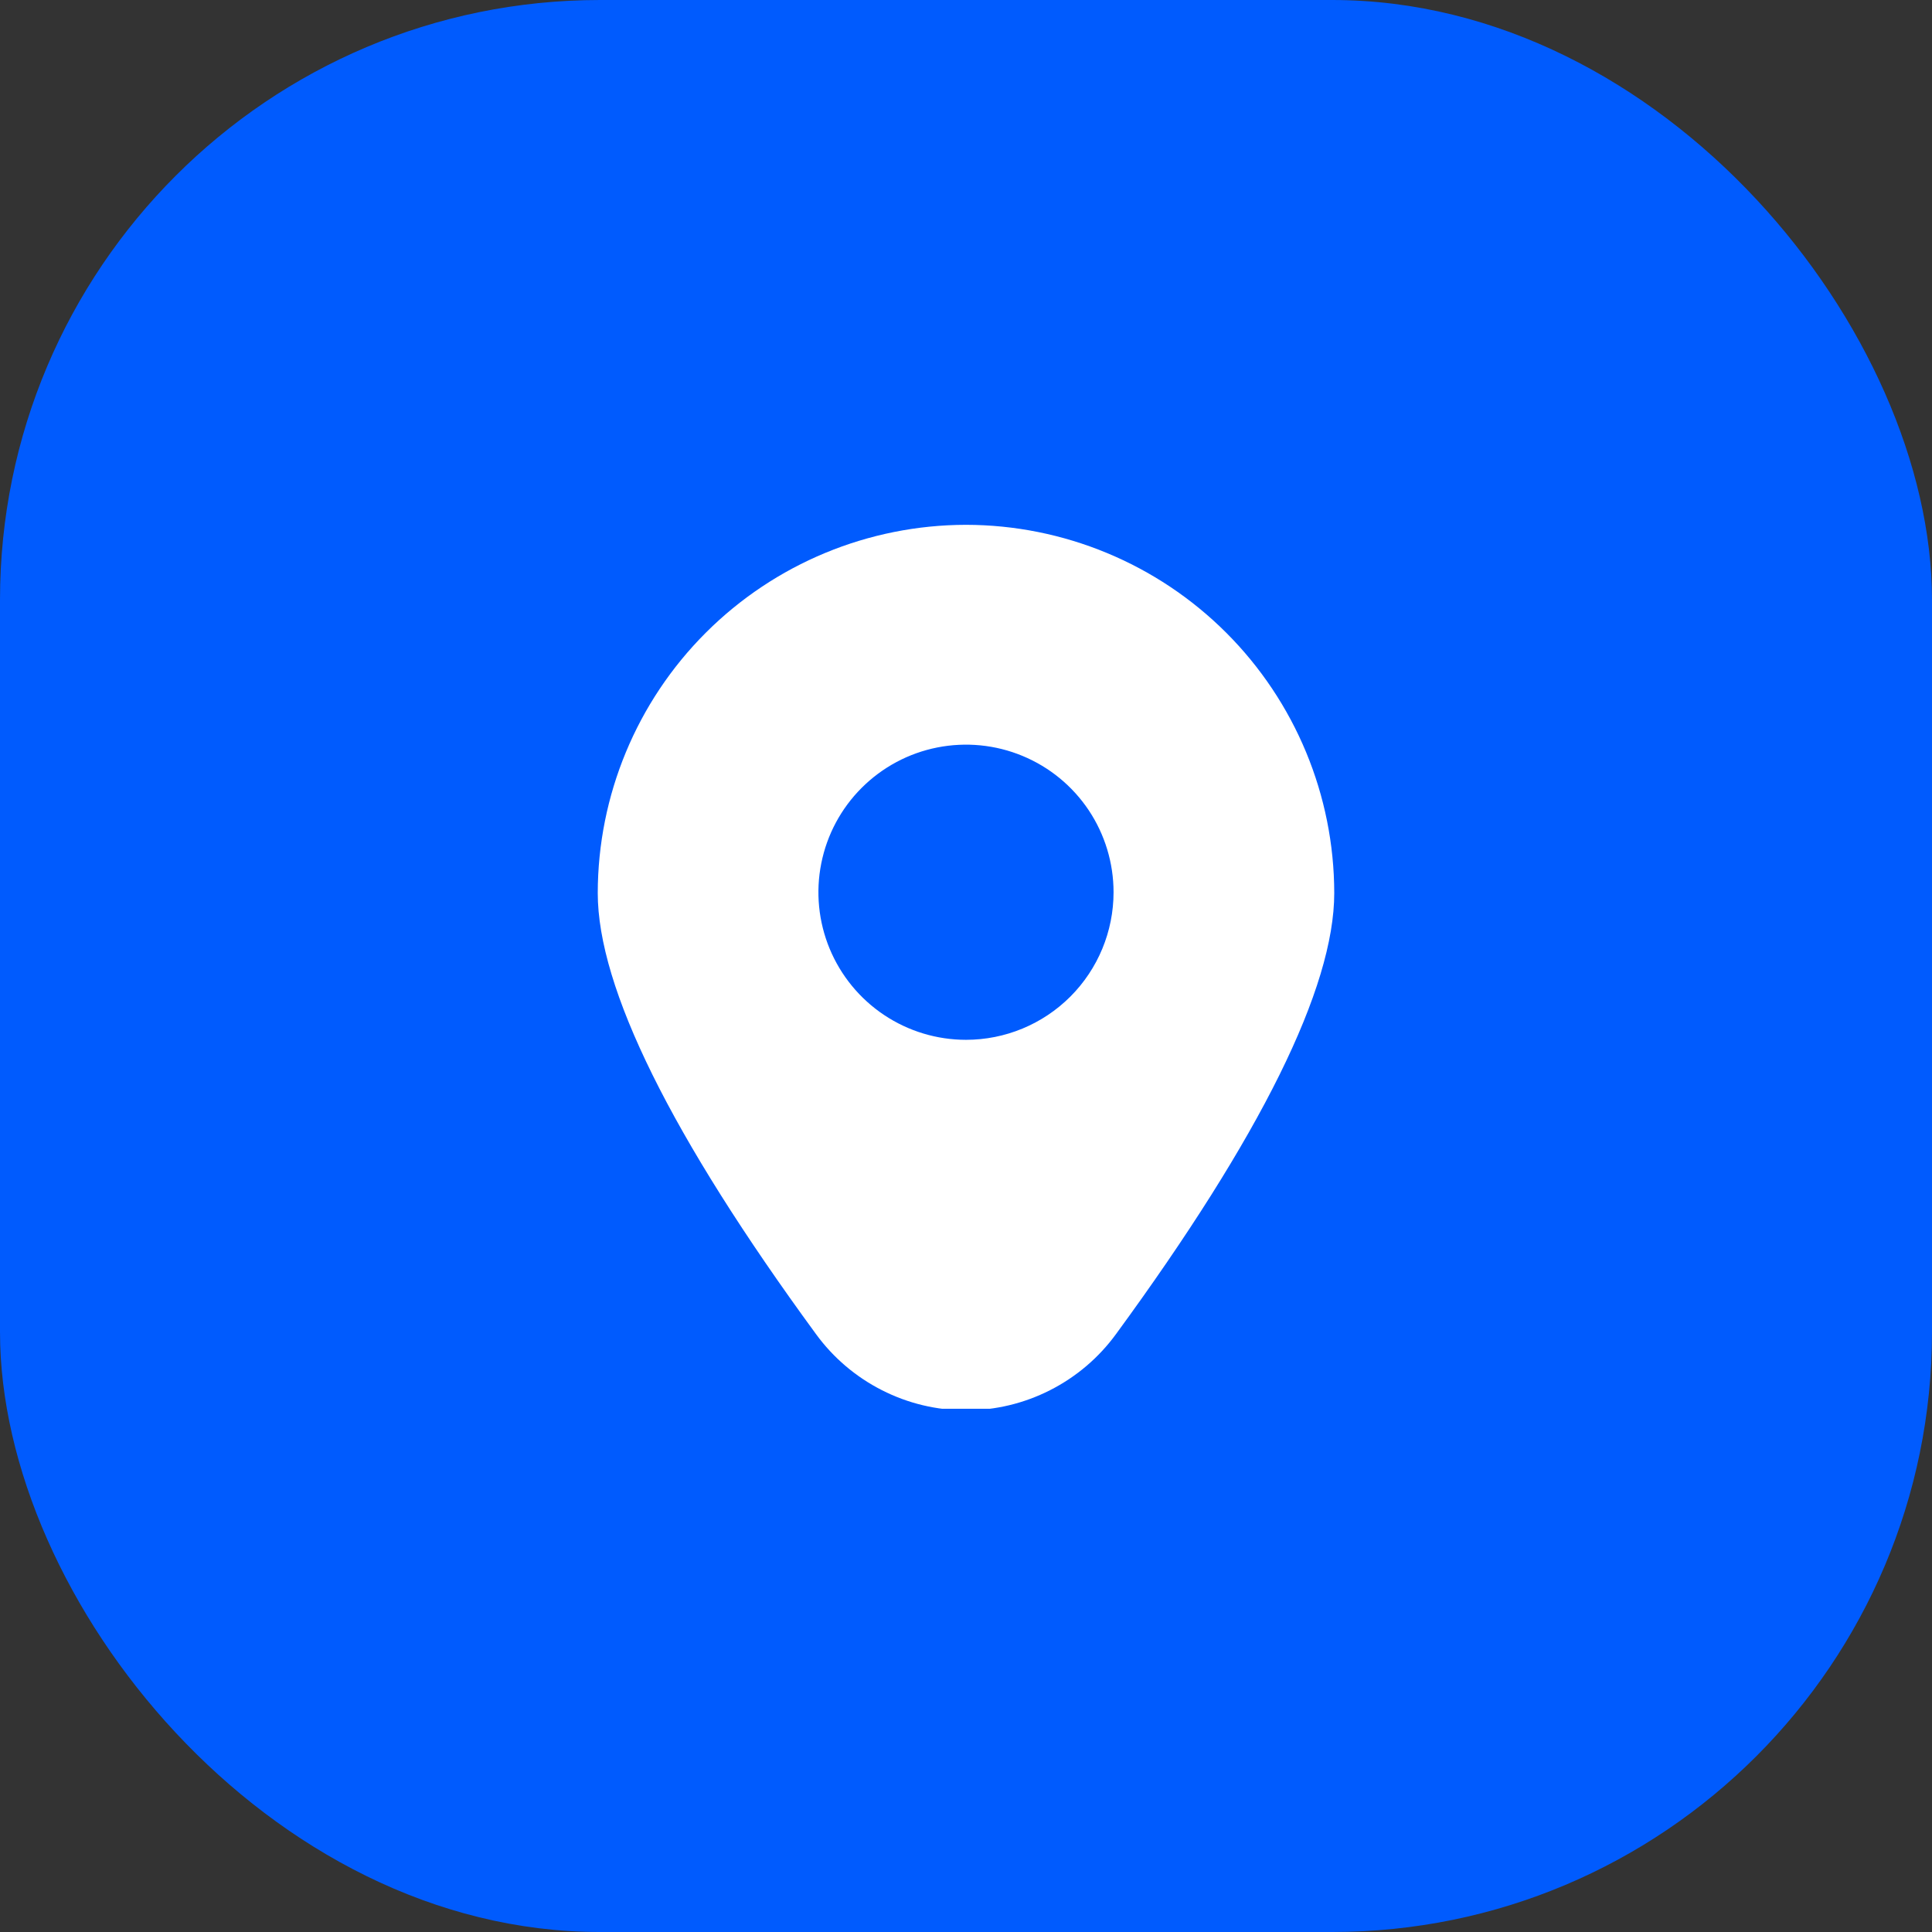
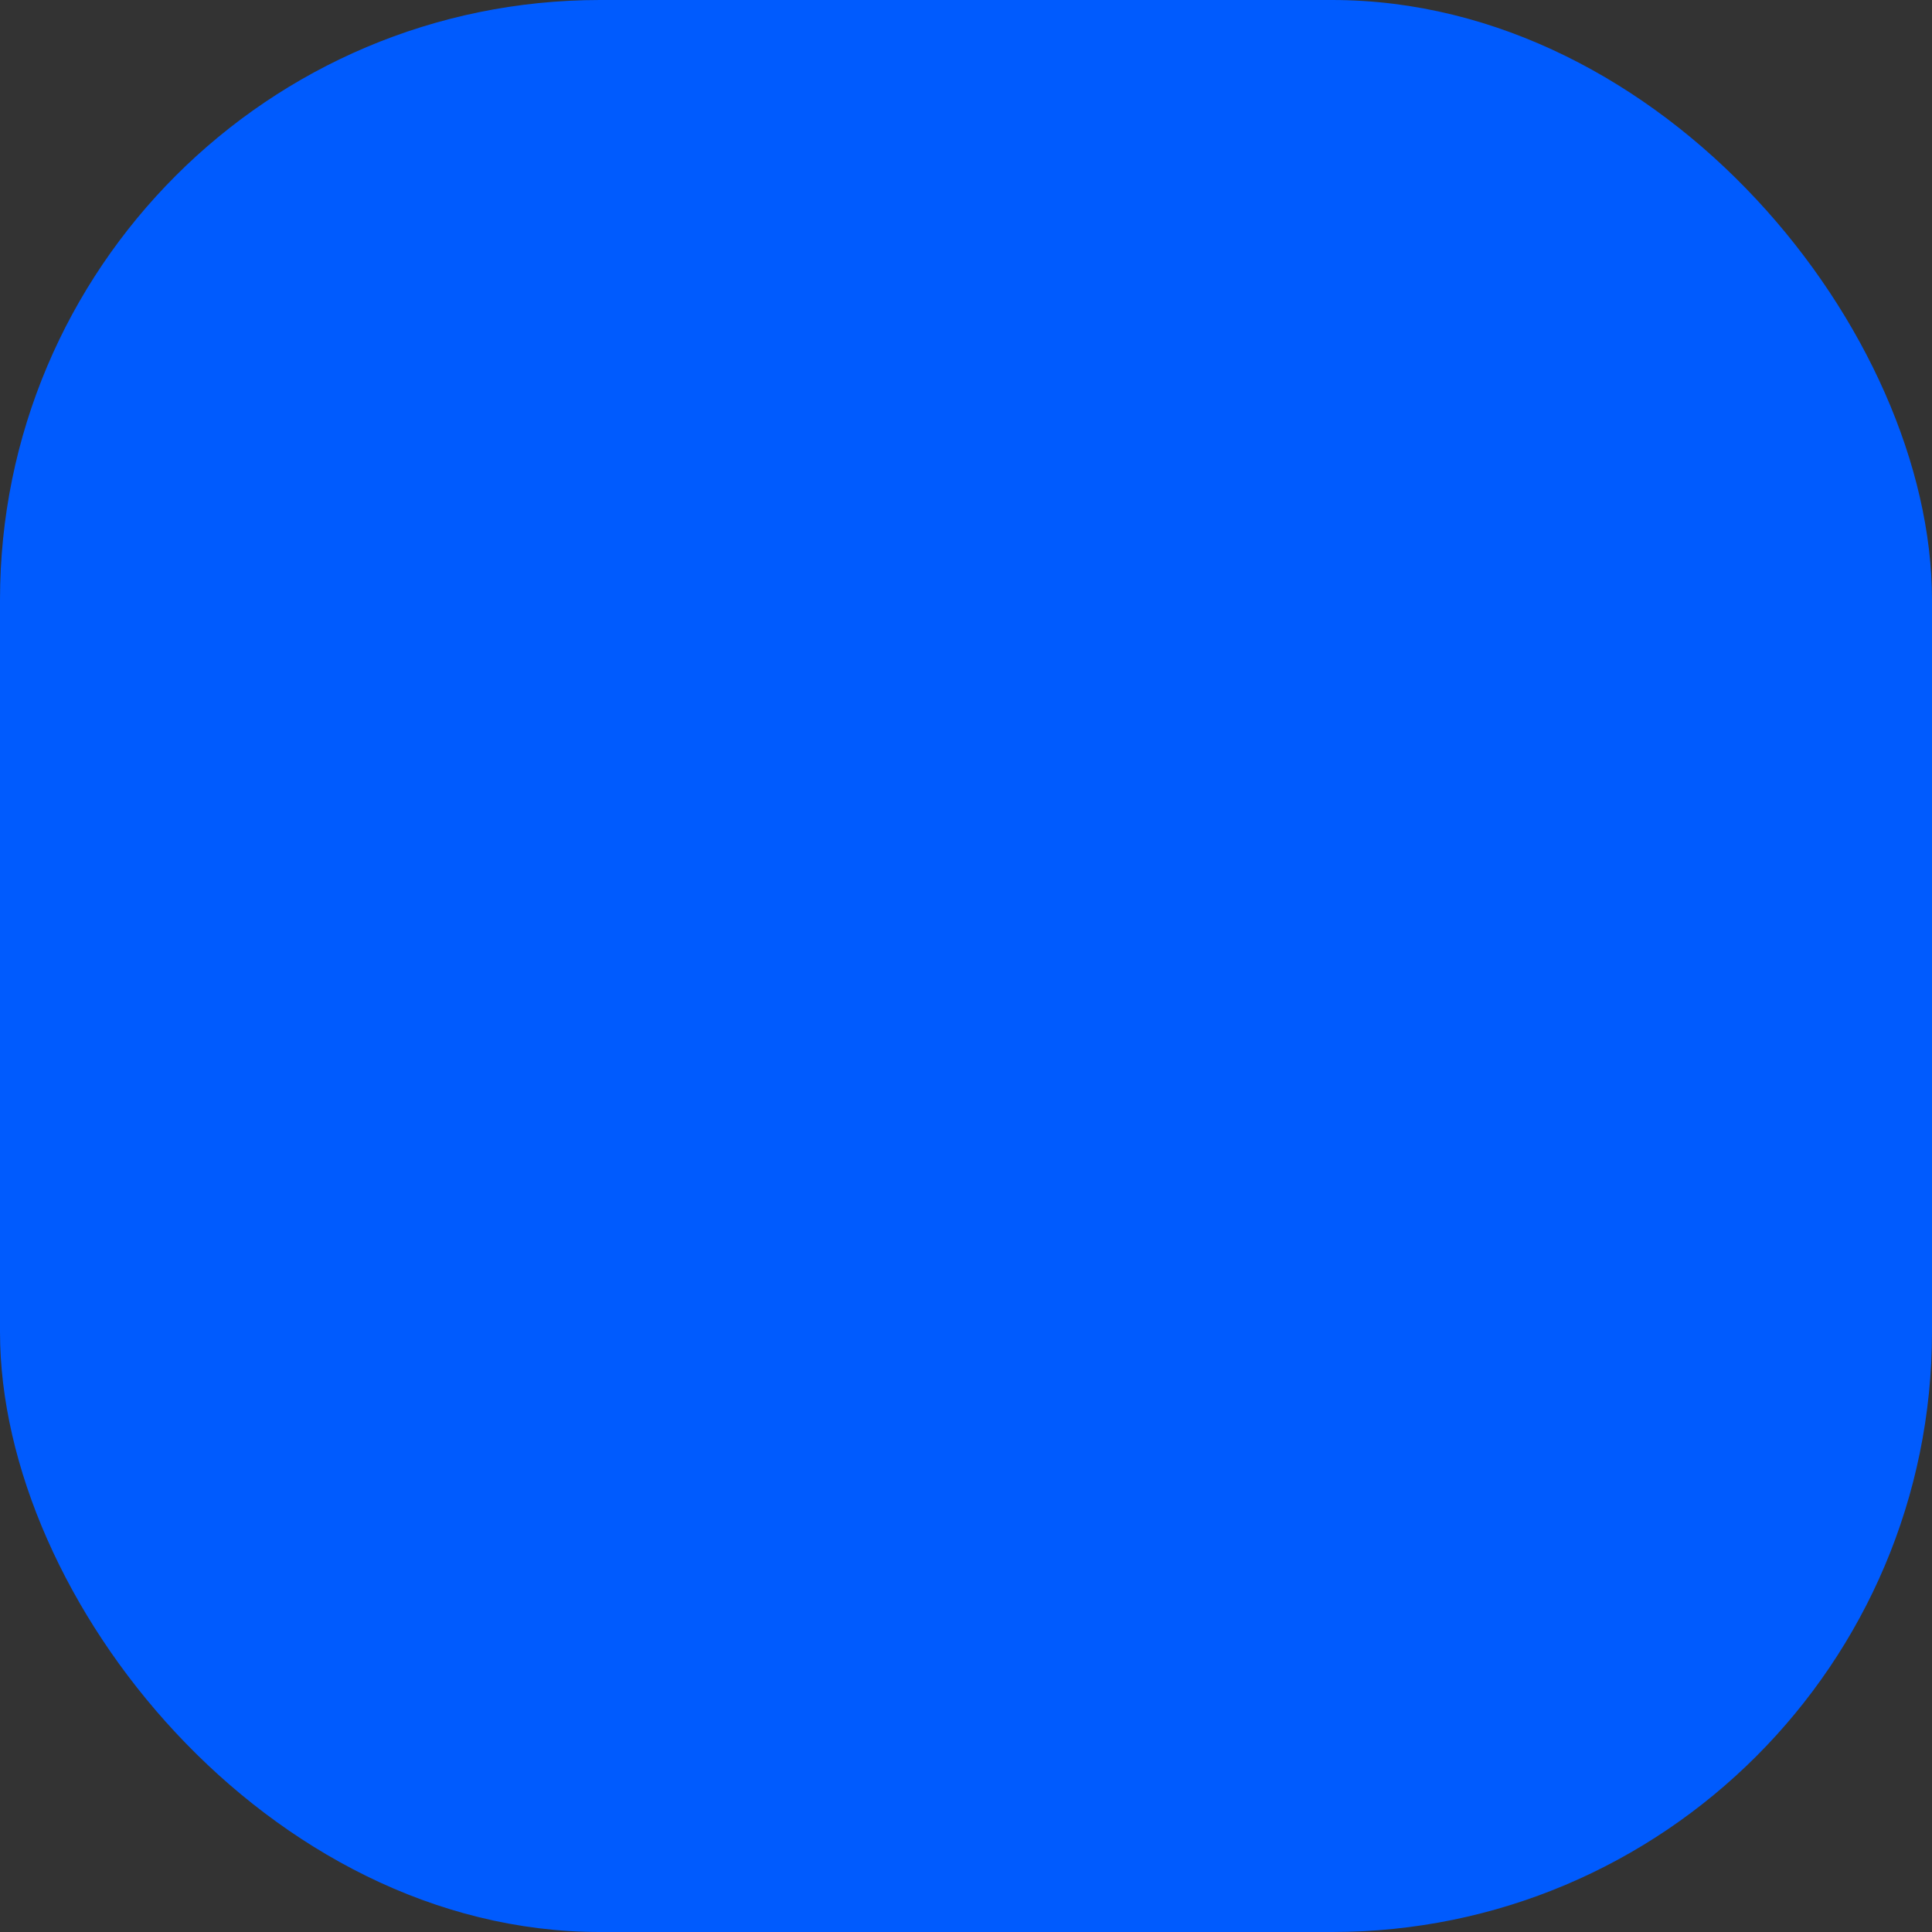
<svg xmlns="http://www.w3.org/2000/svg" width="48" height="48" viewBox="0 0 48 48" fill="none">
  <rect x="0" y="0" width="48" height="48" fill="#333333" stroke="none" />
  <rect width="48" height="48" rx="14.906" fill="#005BFE" />
  <g clip-path="url(#clip0_6892_4843)">
-     <path d="M24 13.039C21.574 13.042 19.249 14.006 17.534 15.721C15.818 17.436 14.854 19.762 14.851 22.187C14.851 24.543 16.675 28.23 20.273 33.145C20.701 33.732 21.262 34.209 21.91 34.538C22.557 34.868 23.273 35.039 24 35.039C24.726 35.039 25.442 34.868 26.09 34.538C26.738 34.209 27.299 33.732 27.727 33.145C31.325 28.23 33.149 24.543 33.149 22.187C33.146 19.762 32.181 17.436 30.466 15.721C28.751 14.006 26.425 13.042 24 13.039ZM24 25.834C23.275 25.834 22.566 25.619 21.963 25.216C21.36 24.813 20.89 24.24 20.612 23.57C20.335 22.9 20.262 22.163 20.404 21.452C20.545 20.741 20.894 20.087 21.407 19.575C21.92 19.062 22.573 18.712 23.285 18.571C23.996 18.43 24.733 18.502 25.403 18.78C26.073 19.057 26.646 19.527 27.049 20.13C27.451 20.733 27.666 21.442 27.666 22.167C27.666 23.14 27.28 24.072 26.593 24.76C25.905 25.448 24.972 25.834 24 25.834Z" fill="white" />
-   </g>
+     </g>
  <defs>
    <clipPath id="clip0_6892_4843">
-       <rect width="22" height="22" fill="white" transform="translate(13 13)" />
-     </clipPath>
+       </clipPath>
  </defs>
</svg>